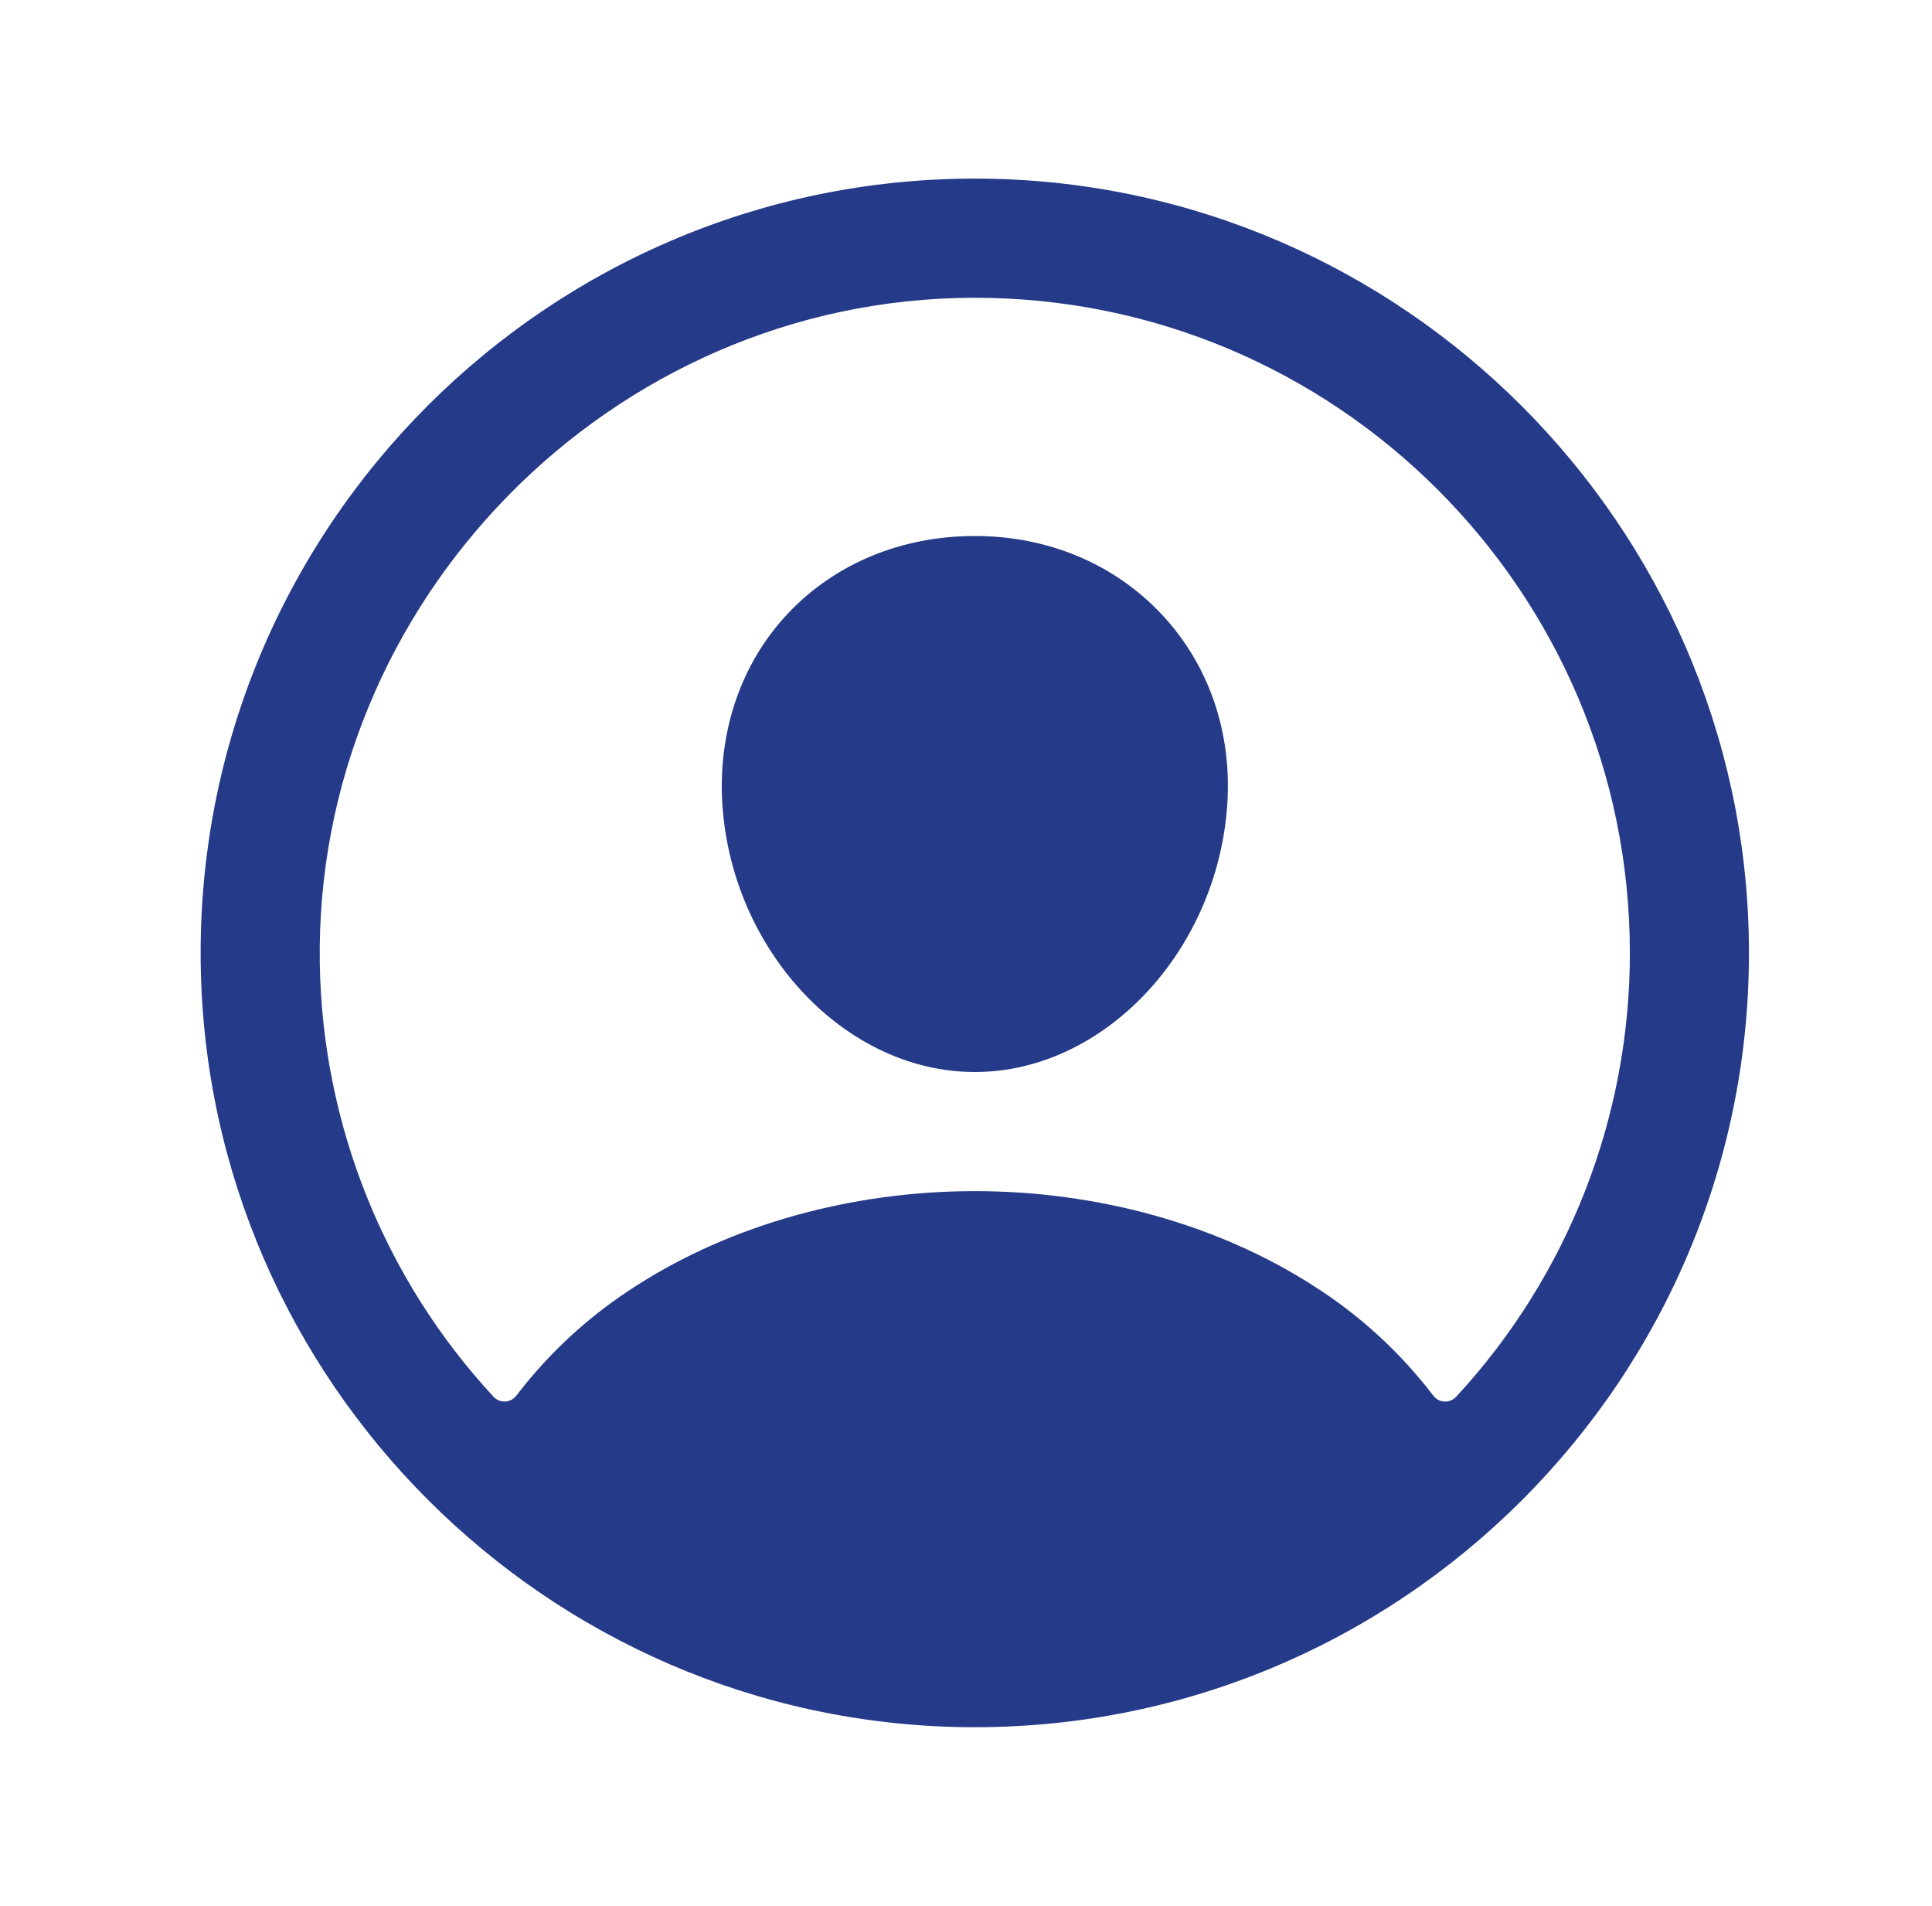
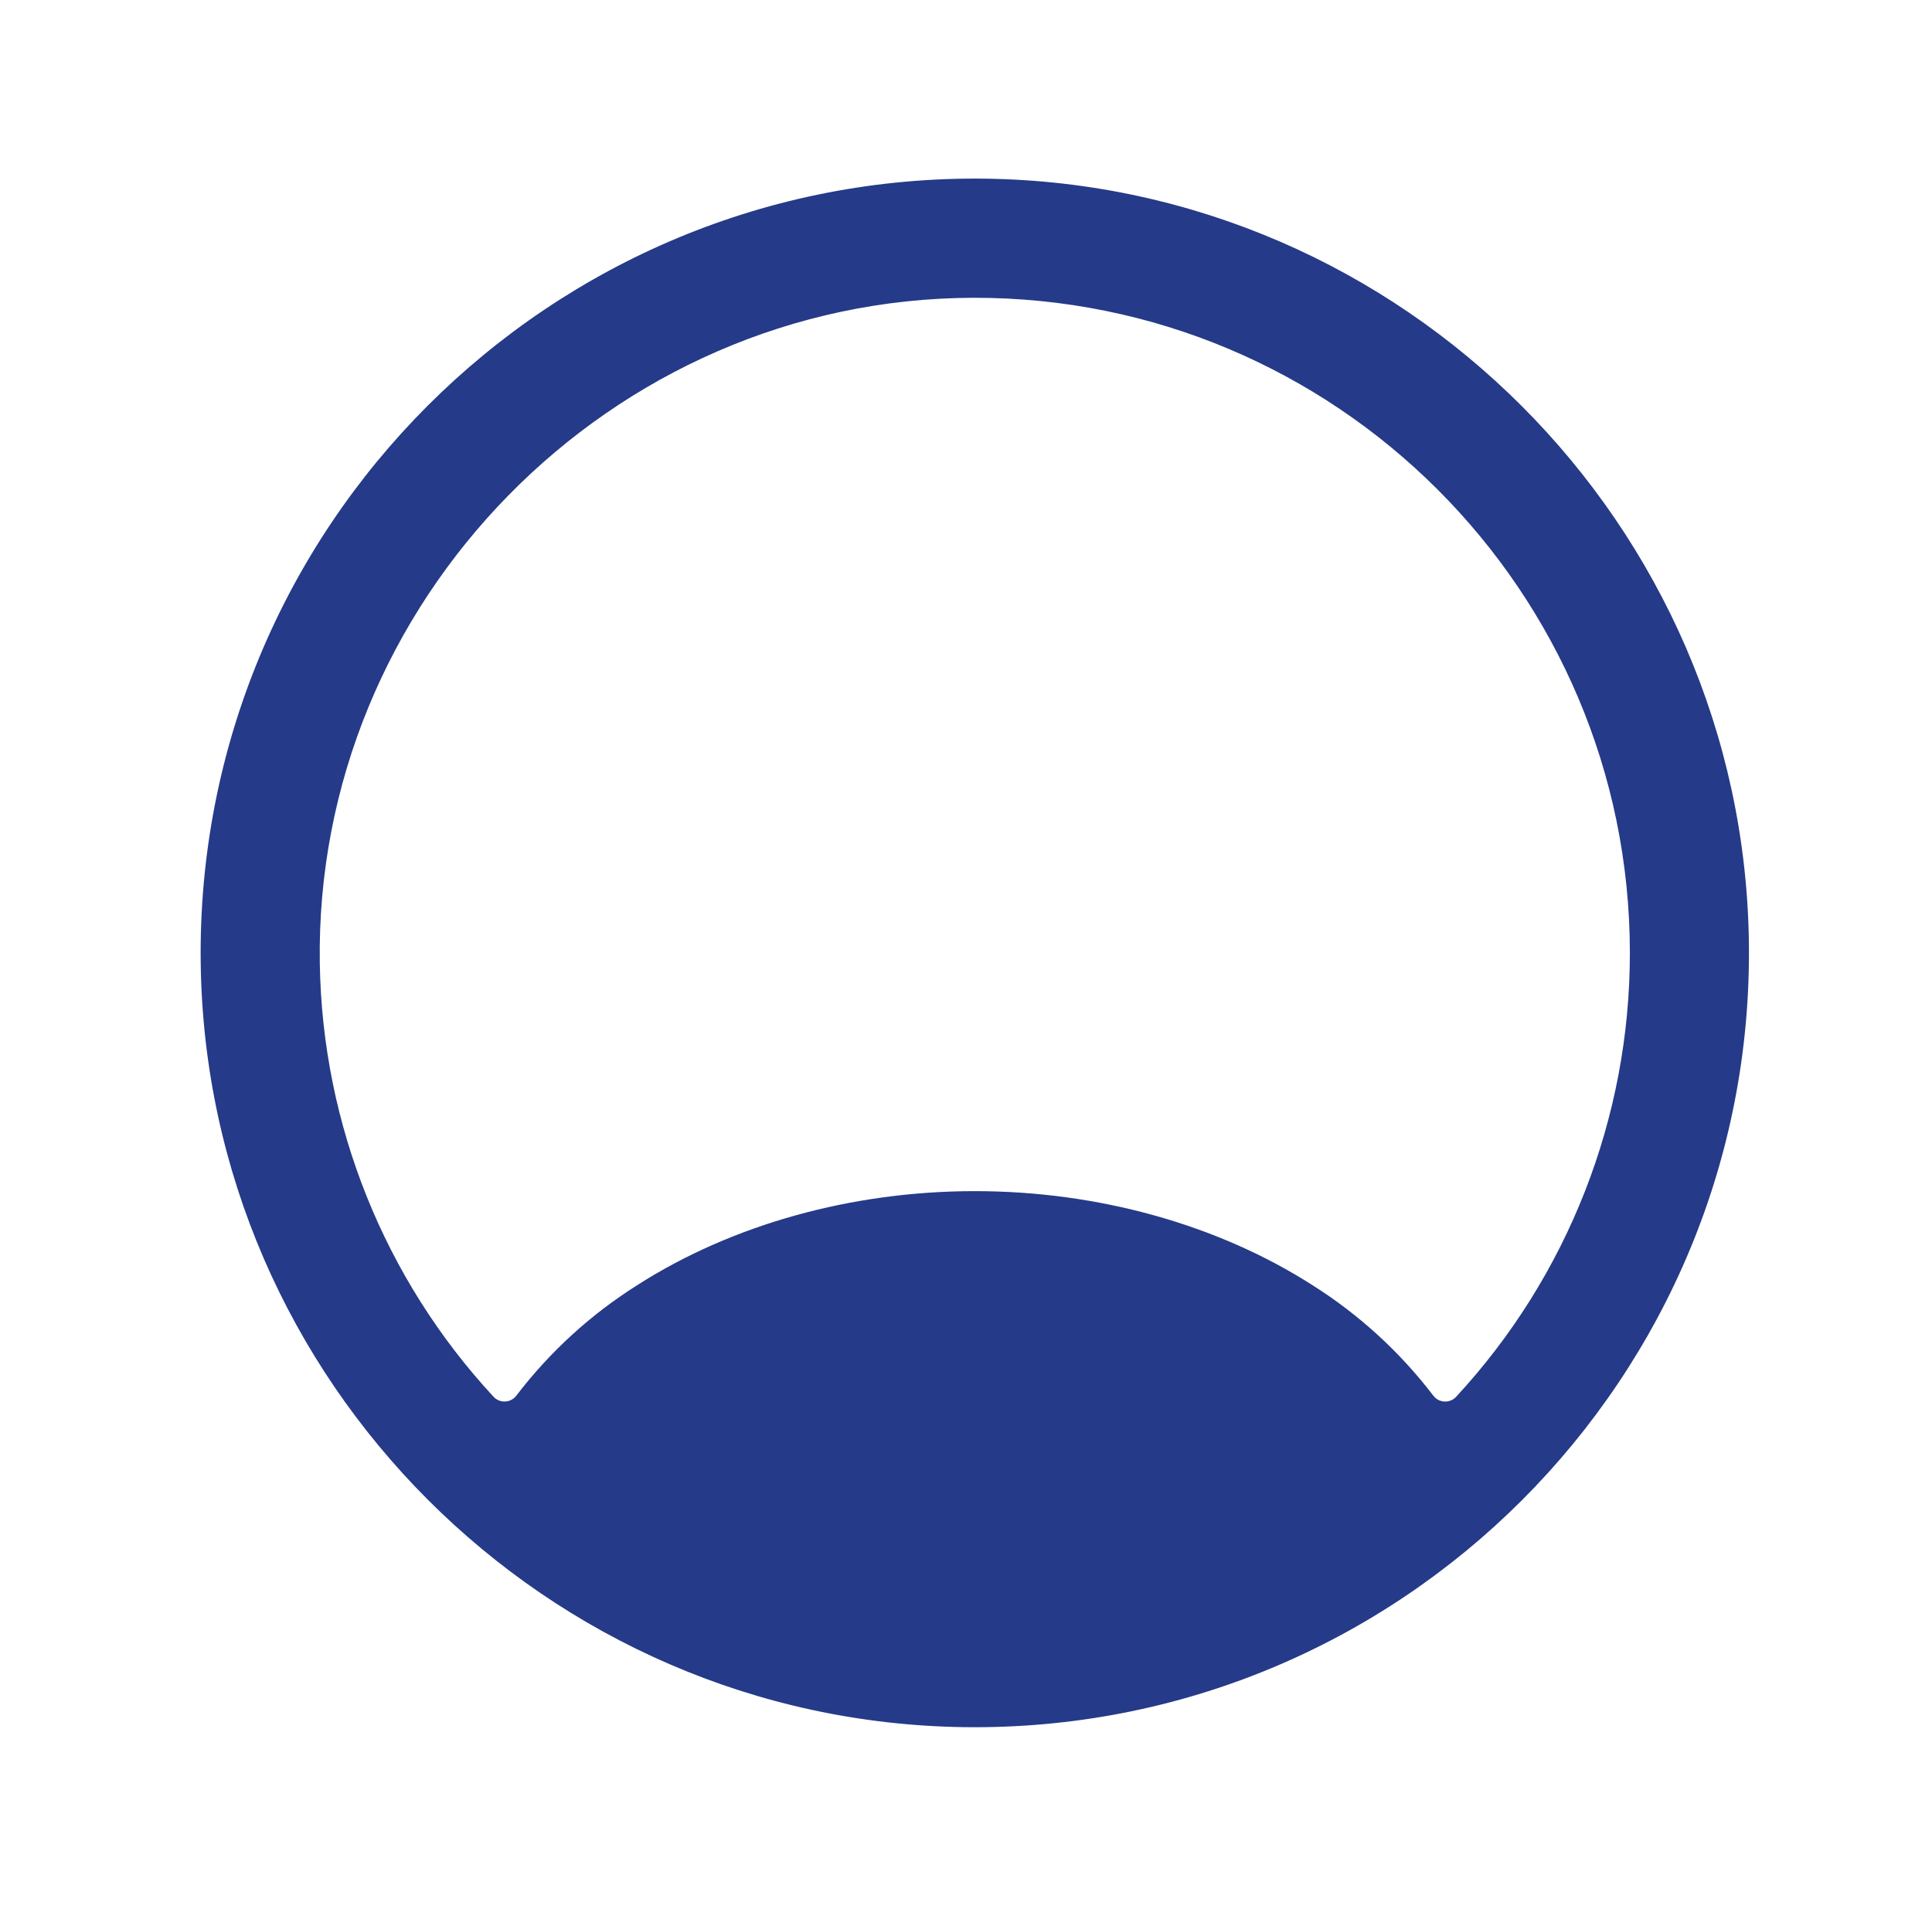
<svg xmlns="http://www.w3.org/2000/svg" width="73" height="72" viewBox="0 0 73 72" fill="none">
  <path d="M37.242 6.75C20.791 6.528 7.361 19.957 7.584 36.408C7.803 52.185 20.649 65.031 36.426 65.25C52.879 65.475 66.306 52.045 66.081 35.595C65.864 19.816 53.018 6.969 37.242 6.75ZM55.019 52.77C54.963 52.83 54.895 52.878 54.818 52.909C54.742 52.94 54.659 52.954 54.577 52.949C54.495 52.945 54.414 52.923 54.341 52.884C54.269 52.845 54.205 52.791 54.156 52.725C52.898 51.079 51.358 49.67 49.607 48.563C46.026 46.266 41.49 45 36.834 45C32.178 45 27.641 46.266 24.061 48.563C22.31 49.669 20.769 51.078 19.512 52.723C19.462 52.789 19.399 52.844 19.326 52.883C19.253 52.921 19.173 52.944 19.09 52.948C19.008 52.952 18.926 52.938 18.849 52.907C18.773 52.876 18.704 52.829 18.648 52.768C14.522 48.314 12.184 42.493 12.084 36.422C11.854 22.738 23.083 11.284 36.773 11.25C50.463 11.216 61.584 22.333 61.584 36C61.588 42.218 59.244 48.207 55.019 52.77Z" fill="#253A88" />
-   <path d="M36.833 20.25C34.06 20.25 31.552 21.289 29.771 23.178C27.989 25.066 27.099 27.678 27.3 30.48C27.708 36 31.984 40.5 36.833 40.5C41.682 40.5 45.95 36 46.366 30.482C46.574 27.706 45.691 25.118 43.88 23.195C42.091 21.296 39.588 20.25 36.833 20.25Z" fill="#253A88" />
</svg>